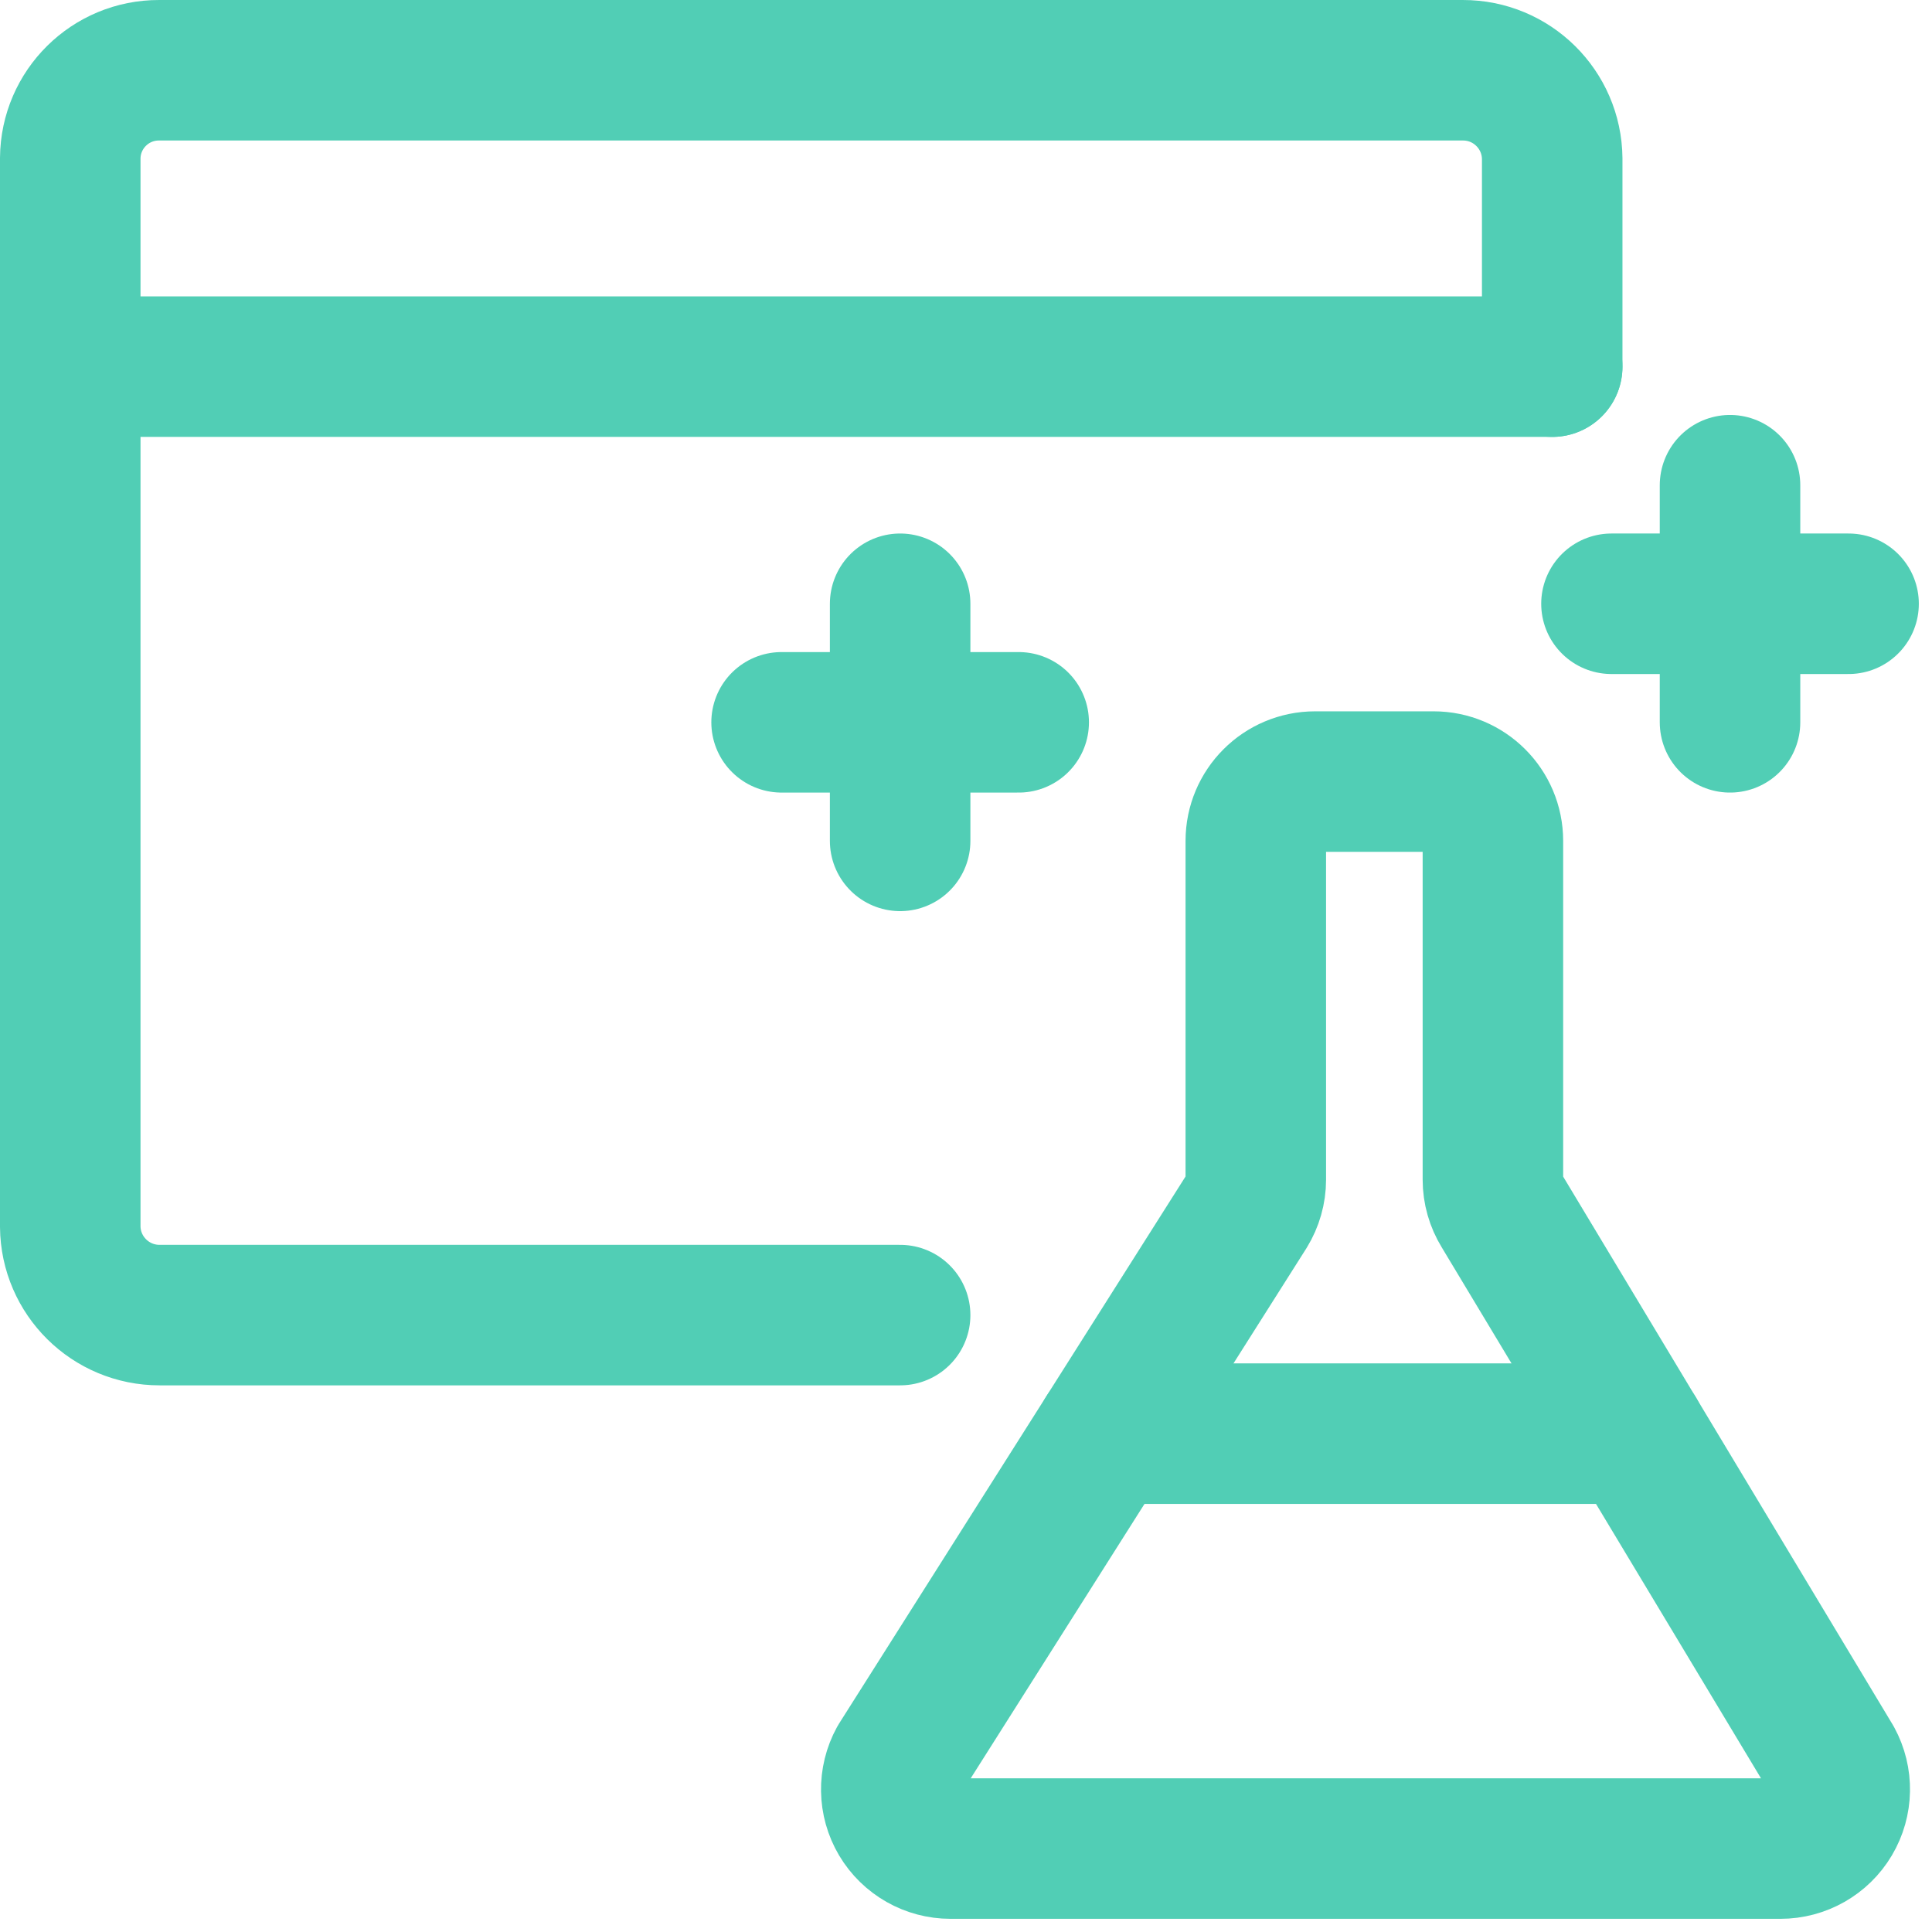
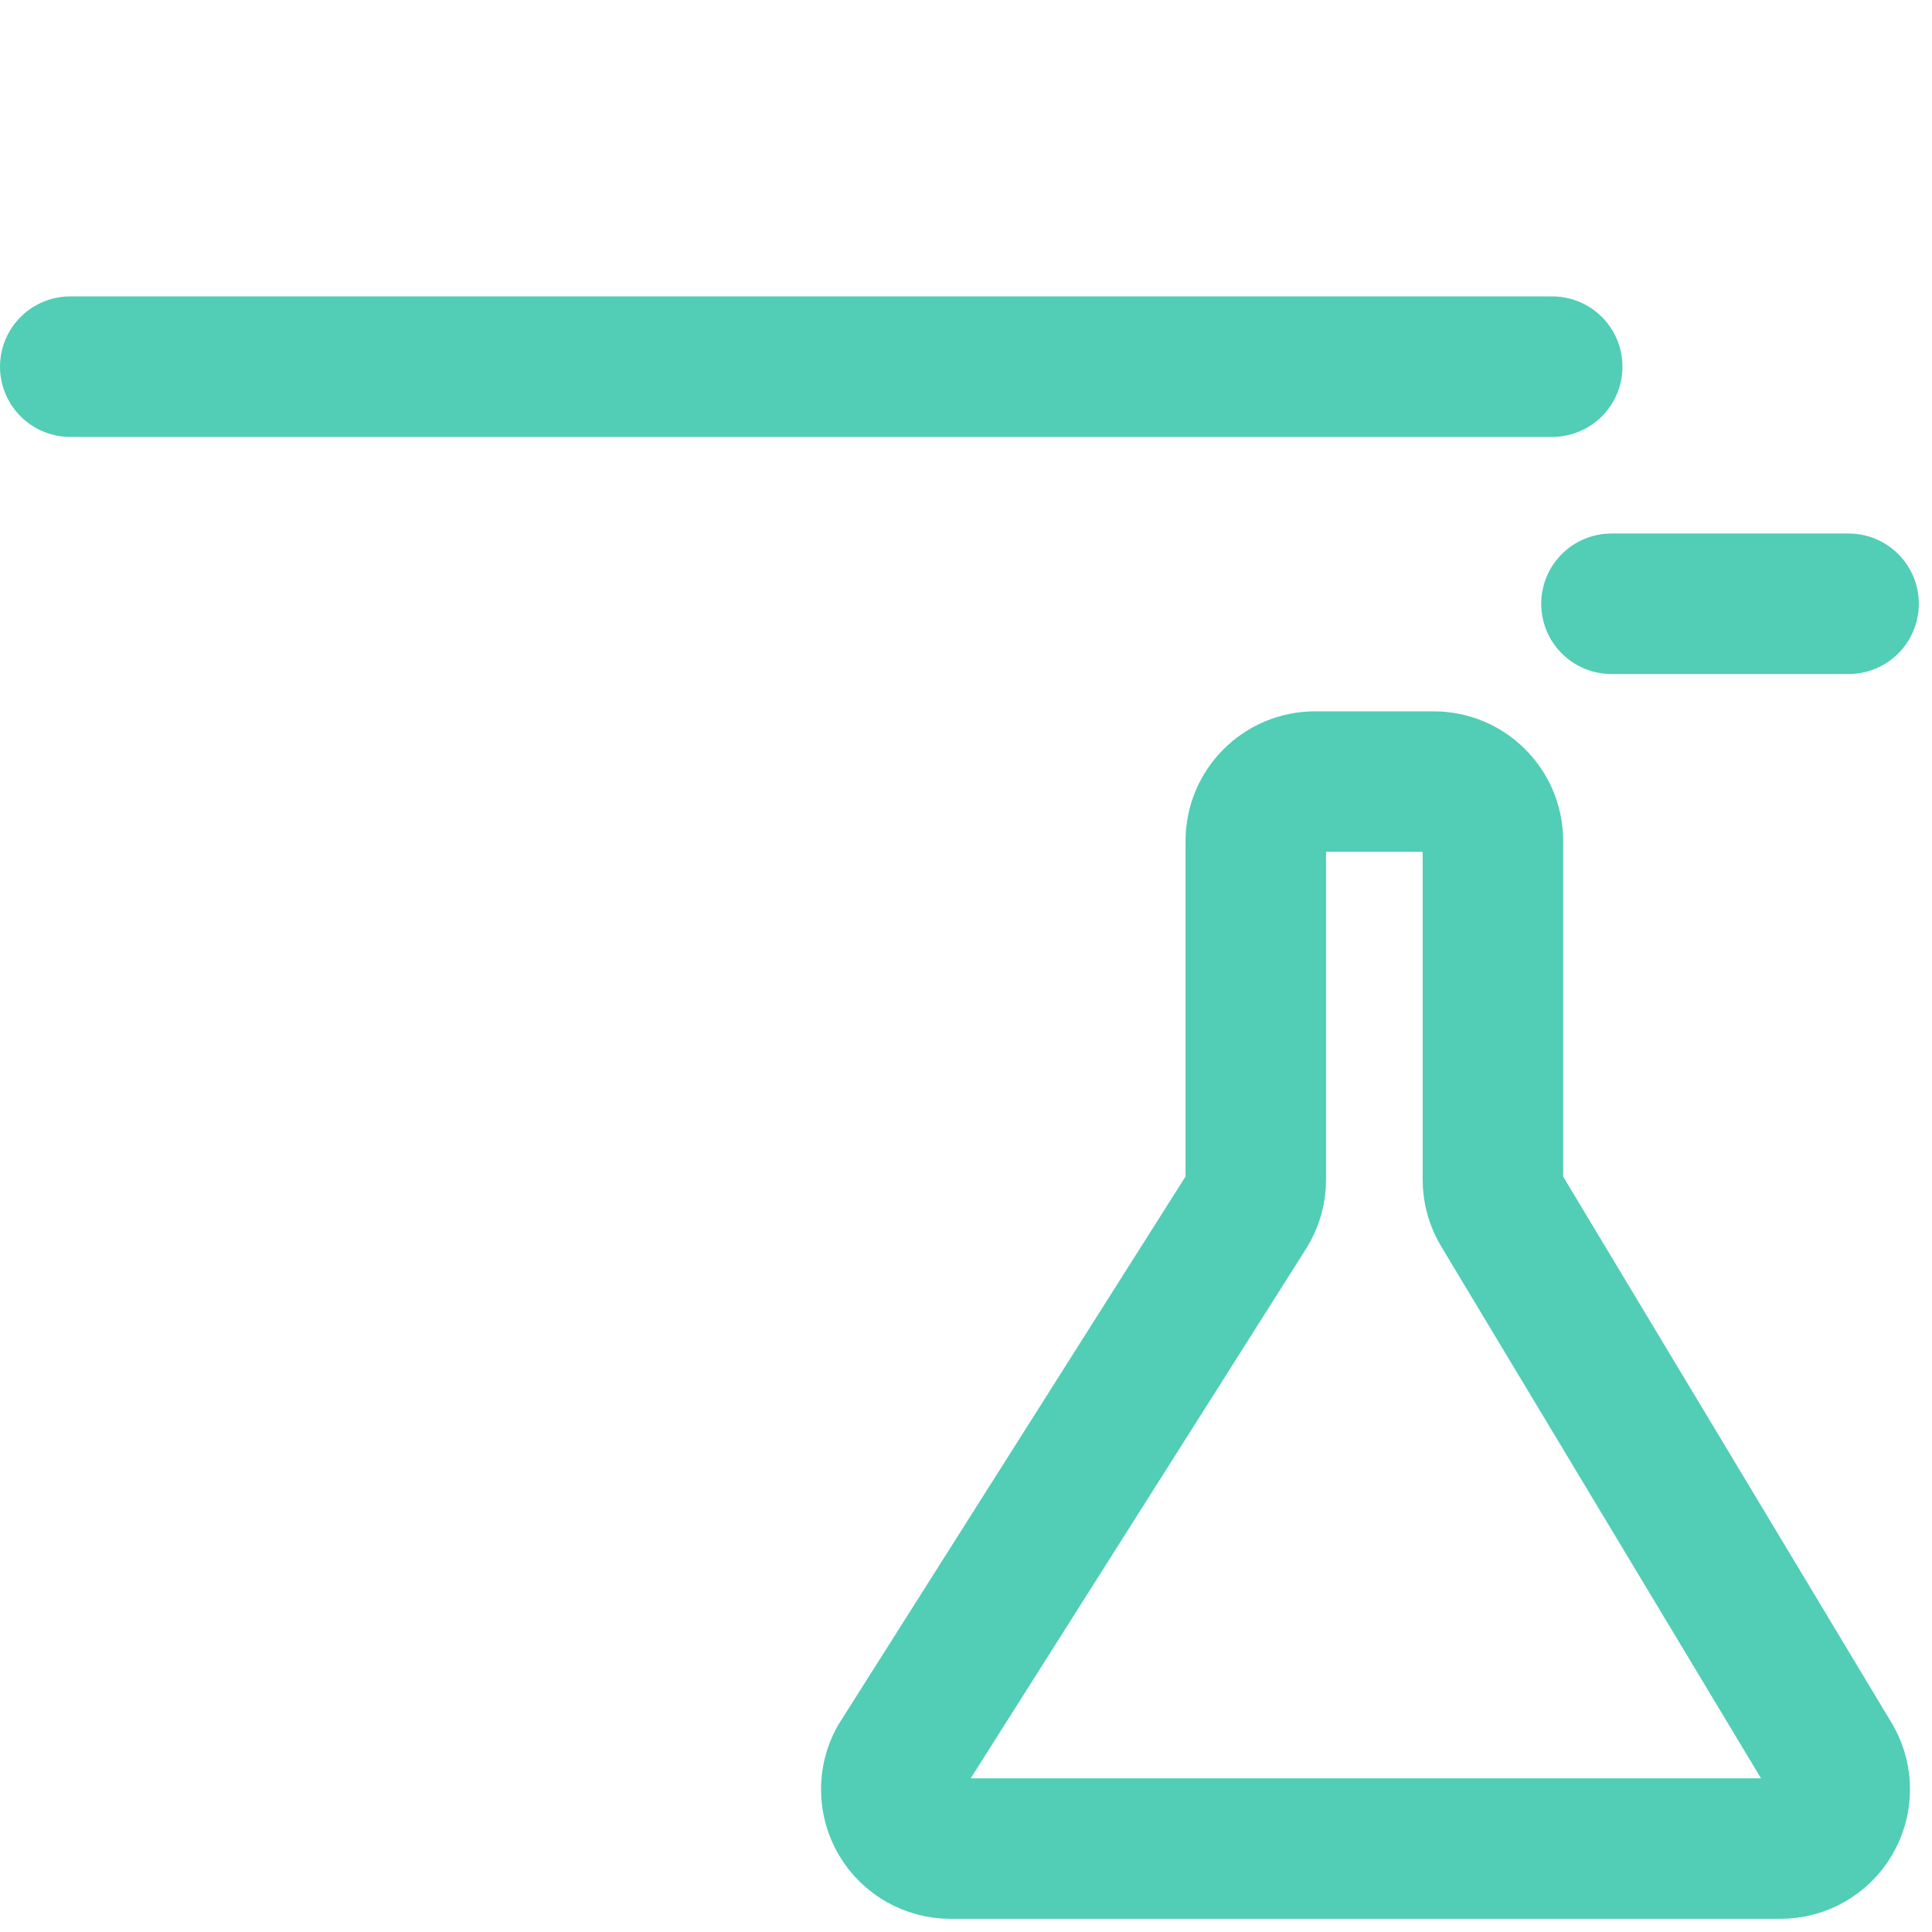
<svg xmlns="http://www.w3.org/2000/svg" width="55px" height="55px" viewBox="0 0 55 55" version="1.1">
  <title>4-icon-ux-researc@2x</title>
  <g id="IO-ux-workshop" stroke="none" stroke-width="1" fill="none" fill-rule="evenodd" stroke-linecap="round" stroke-linejoin="round">
    <g id="IO-01-00-00-ux-workshop-IO-1440" transform="translate(-694, -2735)" stroke="#51CEB5" stroke-width="4">
      <g id="modules/content/usps/5rows" transform="translate(79, 2617)">
        <g id="Group-15" transform="translate(0, 120)">
          <g id="Group-12" transform="translate(542, 0)">
            <g id="4-icon-ux-researc" transform="translate(75, 0)">
-               <path d="M42.188,8.438 L42.188,2.516 C42.175,1.12 41.038,-0.004 39.643,-8.17124146e-14 L2.531,-8.17124146e-14 C1.143,-0.005 0.011,1.113 0,2.502 L0,32.92 C0.012,34.316 1.149,35.44 2.545,35.438 L23.625,35.438" id="Shape" />
              <line x1="0" y1="8.438" x2="42.188" y2="8.438" id="Shape" />
              <path d="M50.168,48.13 L40.752,32.47 C40.588,32.203 40.5,31.896 40.5,31.583 L40.5,21.938 C40.5,21.006 39.744,20.25 38.812,20.25 L35.438,20.25 C34.506,20.25 33.75,21.006 33.75,21.938 L33.75,31.583 C33.75,31.896 33.662,32.203 33.498,32.47 L23.58,48.13 C23.294,48.652 23.304,49.287 23.608,49.8 C23.913,50.312 24.465,50.626 25.061,50.625 L48.685,50.625 C49.281,50.625 49.833,50.312 50.137,49.8 C50.442,49.287 50.453,48.653 50.168,48.13 L50.168,48.13 Z" id="Shape" />
-               <line x1="44.566" y1="38.813" x2="29.482" y2="38.813" id="Shape" />
-               <line x1="47.25" y1="11.813" x2="47.25" y2="18.563" id="Shape" />
              <line x1="43.875" y1="15.188" x2="50.625" y2="15.188" id="Shape" />
-               <line x1="23.625" y1="15.188" x2="23.625" y2="21.938" id="Shape" />
-               <line x1="20.25" y1="18.563" x2="27" y2="18.563" id="Shape" />
            </g>
          </g>
        </g>
      </g>
    </g>
  </g>
</svg>